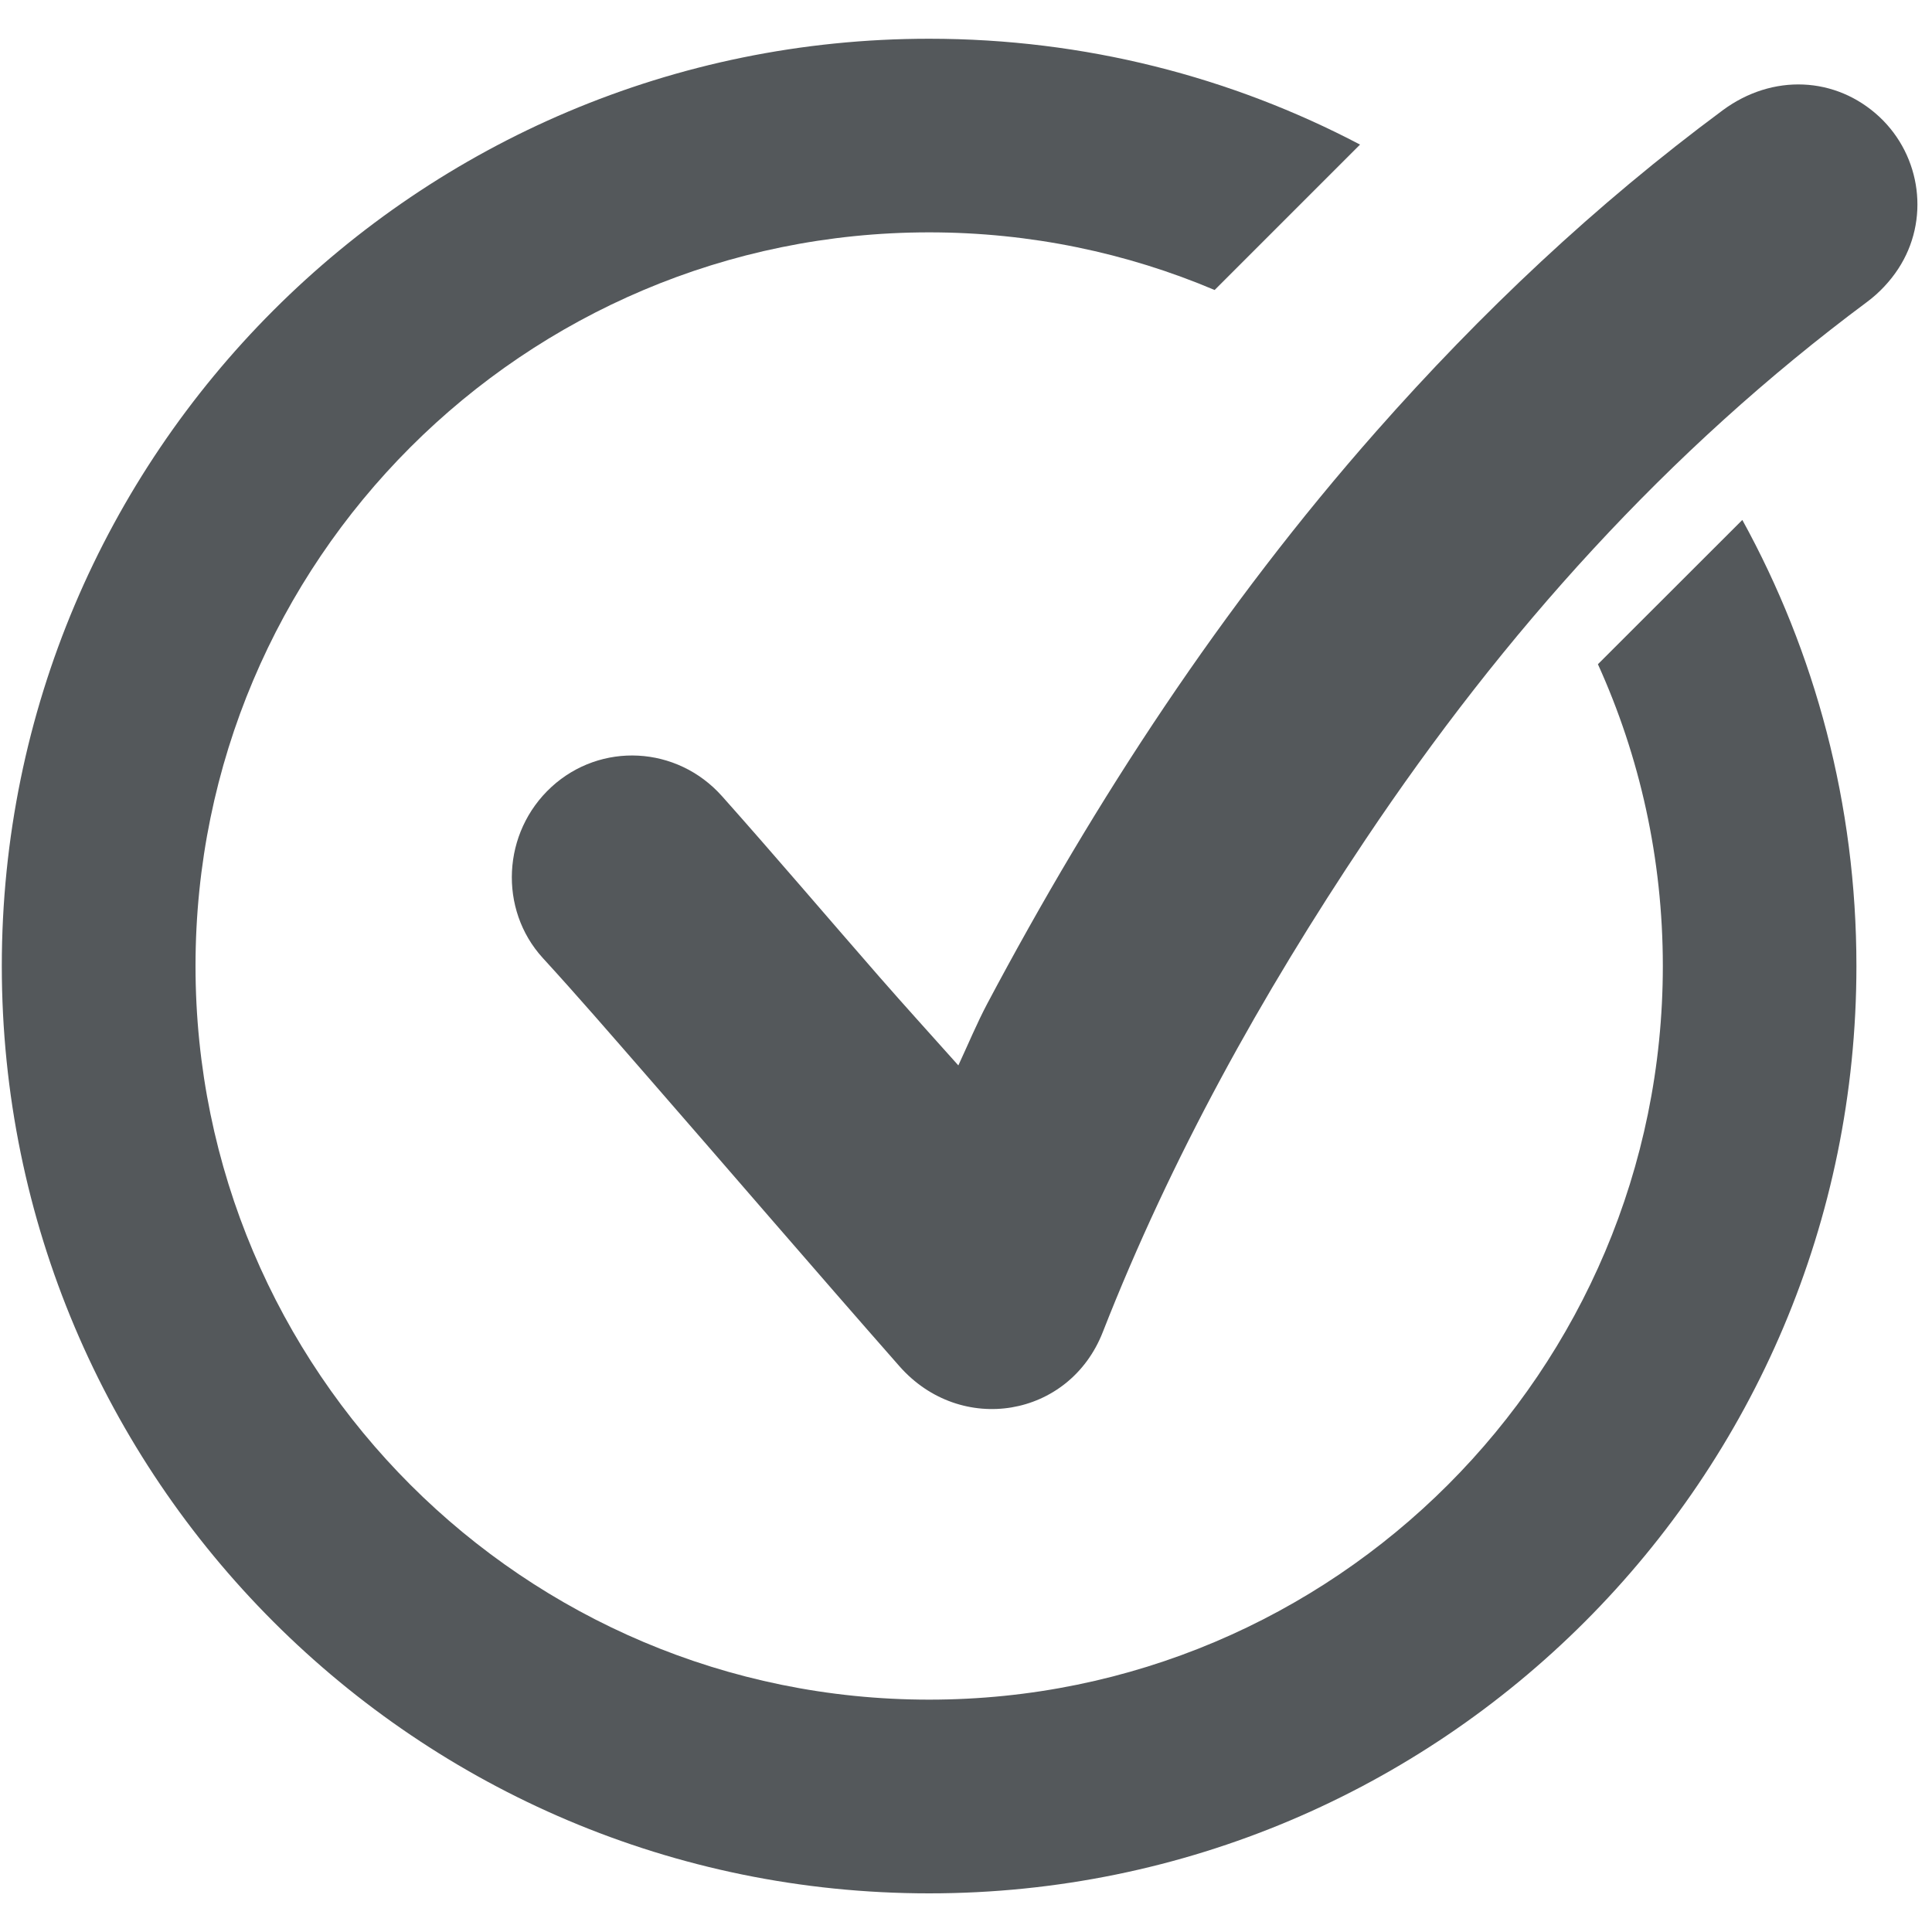
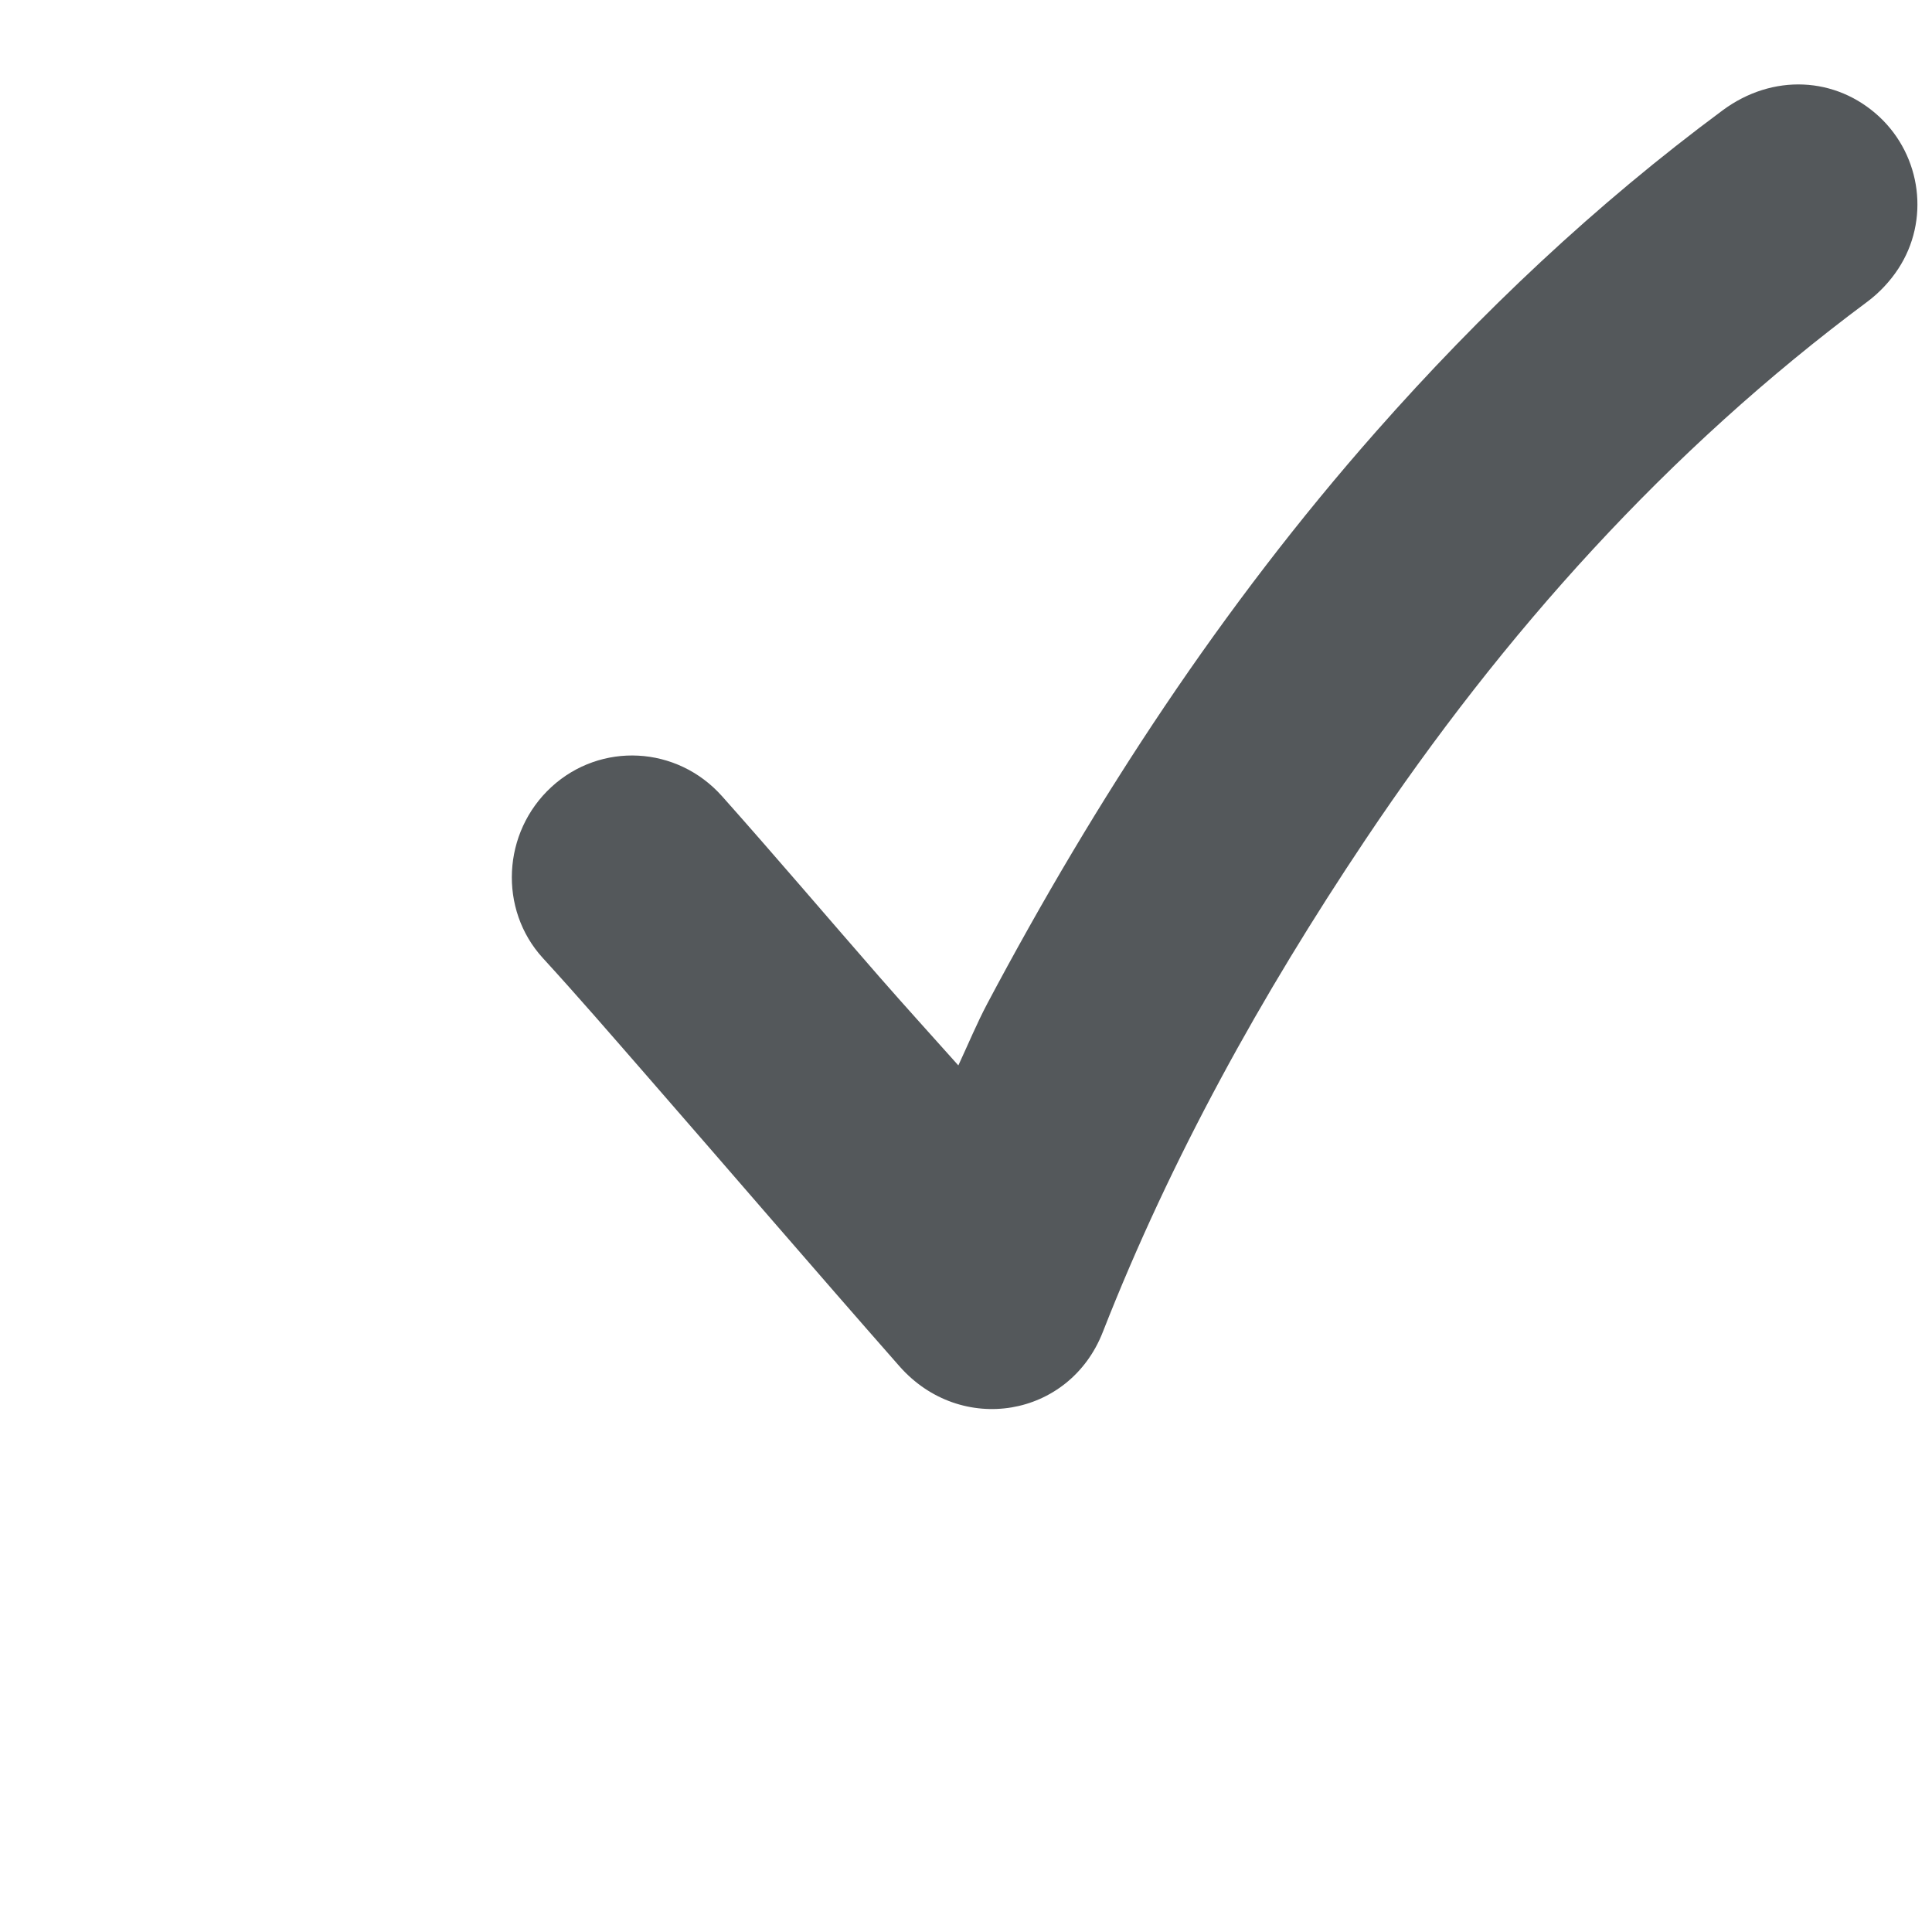
<svg xmlns="http://www.w3.org/2000/svg" width="100" zoomAndPan="magnify" viewBox="0 0 75 75" height="100" preserveAspectRatio="xMidYMid meet" version="1.0">
  <defs>
    <clipPath id="cc01e62ecb">
-       <path d="M 0 1.5 L 73 1.5 L 73 73.5 L 0 73.5 Z M 0 1.5 " clip-rule="nonzero" />
-     </clipPath>
+       </clipPath>
  </defs>
-   <rect x="-7.5" width="90" fill="#ffffff" y="-7.5" height="90" fill-opacity="1" />
-   <rect x="-7.5" width="90" fill="#ffffff" y="-7.5" height="90" fill-opacity="1" />
-   <rect x="-7.5" width="90" fill="#ffffff" y="-7.5" height="90" fill-opacity="1" />
  <g clip-path="url(#cc01e62ecb)">
    <path fill="#54585b" d="M 67.637 20.184 L 62.031 25.785 C 63.652 29.359 64.551 33.324 64.551 37.5 C 64.551 53.23 51.801 65.98 36.07 65.98 C 20.34 65.98 7.59 53.23 7.59 37.5 C 7.59 21.77 20.34 9.02 36.07 9.02 C 40 9.02 43.746 9.816 47.152 11.258 L 52.797 5.613 C 47.801 2.988 42.109 1.504 36.07 1.504 C 16.188 1.504 0.07 17.621 0.07 37.5 C 0.07 57.383 16.188 73.5 36.07 73.5 C 55.953 73.5 72.066 57.383 72.066 37.5 C 72.066 31.223 70.461 25.32 67.637 20.184 Z M 67.637 20.184 " fill-opacity="1" fill-rule="nonzero" />
  </g>
  <path fill="#54585b" d="M 37.203 41.359 C 37.598 40.508 37.926 39.719 38.324 38.965 C 42.547 31.012 47.449 23.52 53.418 16.754 C 57.488 12.141 61.93 7.945 66.875 4.281 C 68.812 2.848 71.27 2.965 72.957 4.535 C 74.59 6.062 74.922 8.559 73.688 10.438 C 73.375 10.918 72.953 11.367 72.492 11.711 C 64.723 17.488 58.363 24.59 53.004 32.598 C 48.973 38.621 45.465 44.938 42.812 51.707 C 41.512 55.039 37.297 55.742 34.914 53.035 C 31.609 49.277 28.348 45.477 25.059 41.703 C 23.738 40.188 22.426 38.668 21.07 37.188 C 19.352 35.305 19.488 32.312 21.41 30.547 C 23.316 28.801 26.273 28.938 28.031 30.91 C 30.094 33.227 32.102 35.59 34.141 37.926 C 35.113 39.039 36.105 40.129 37.203 41.359 Z M 37.203 41.359 " fill-opacity="1" fill-rule="nonzero" />
</svg>